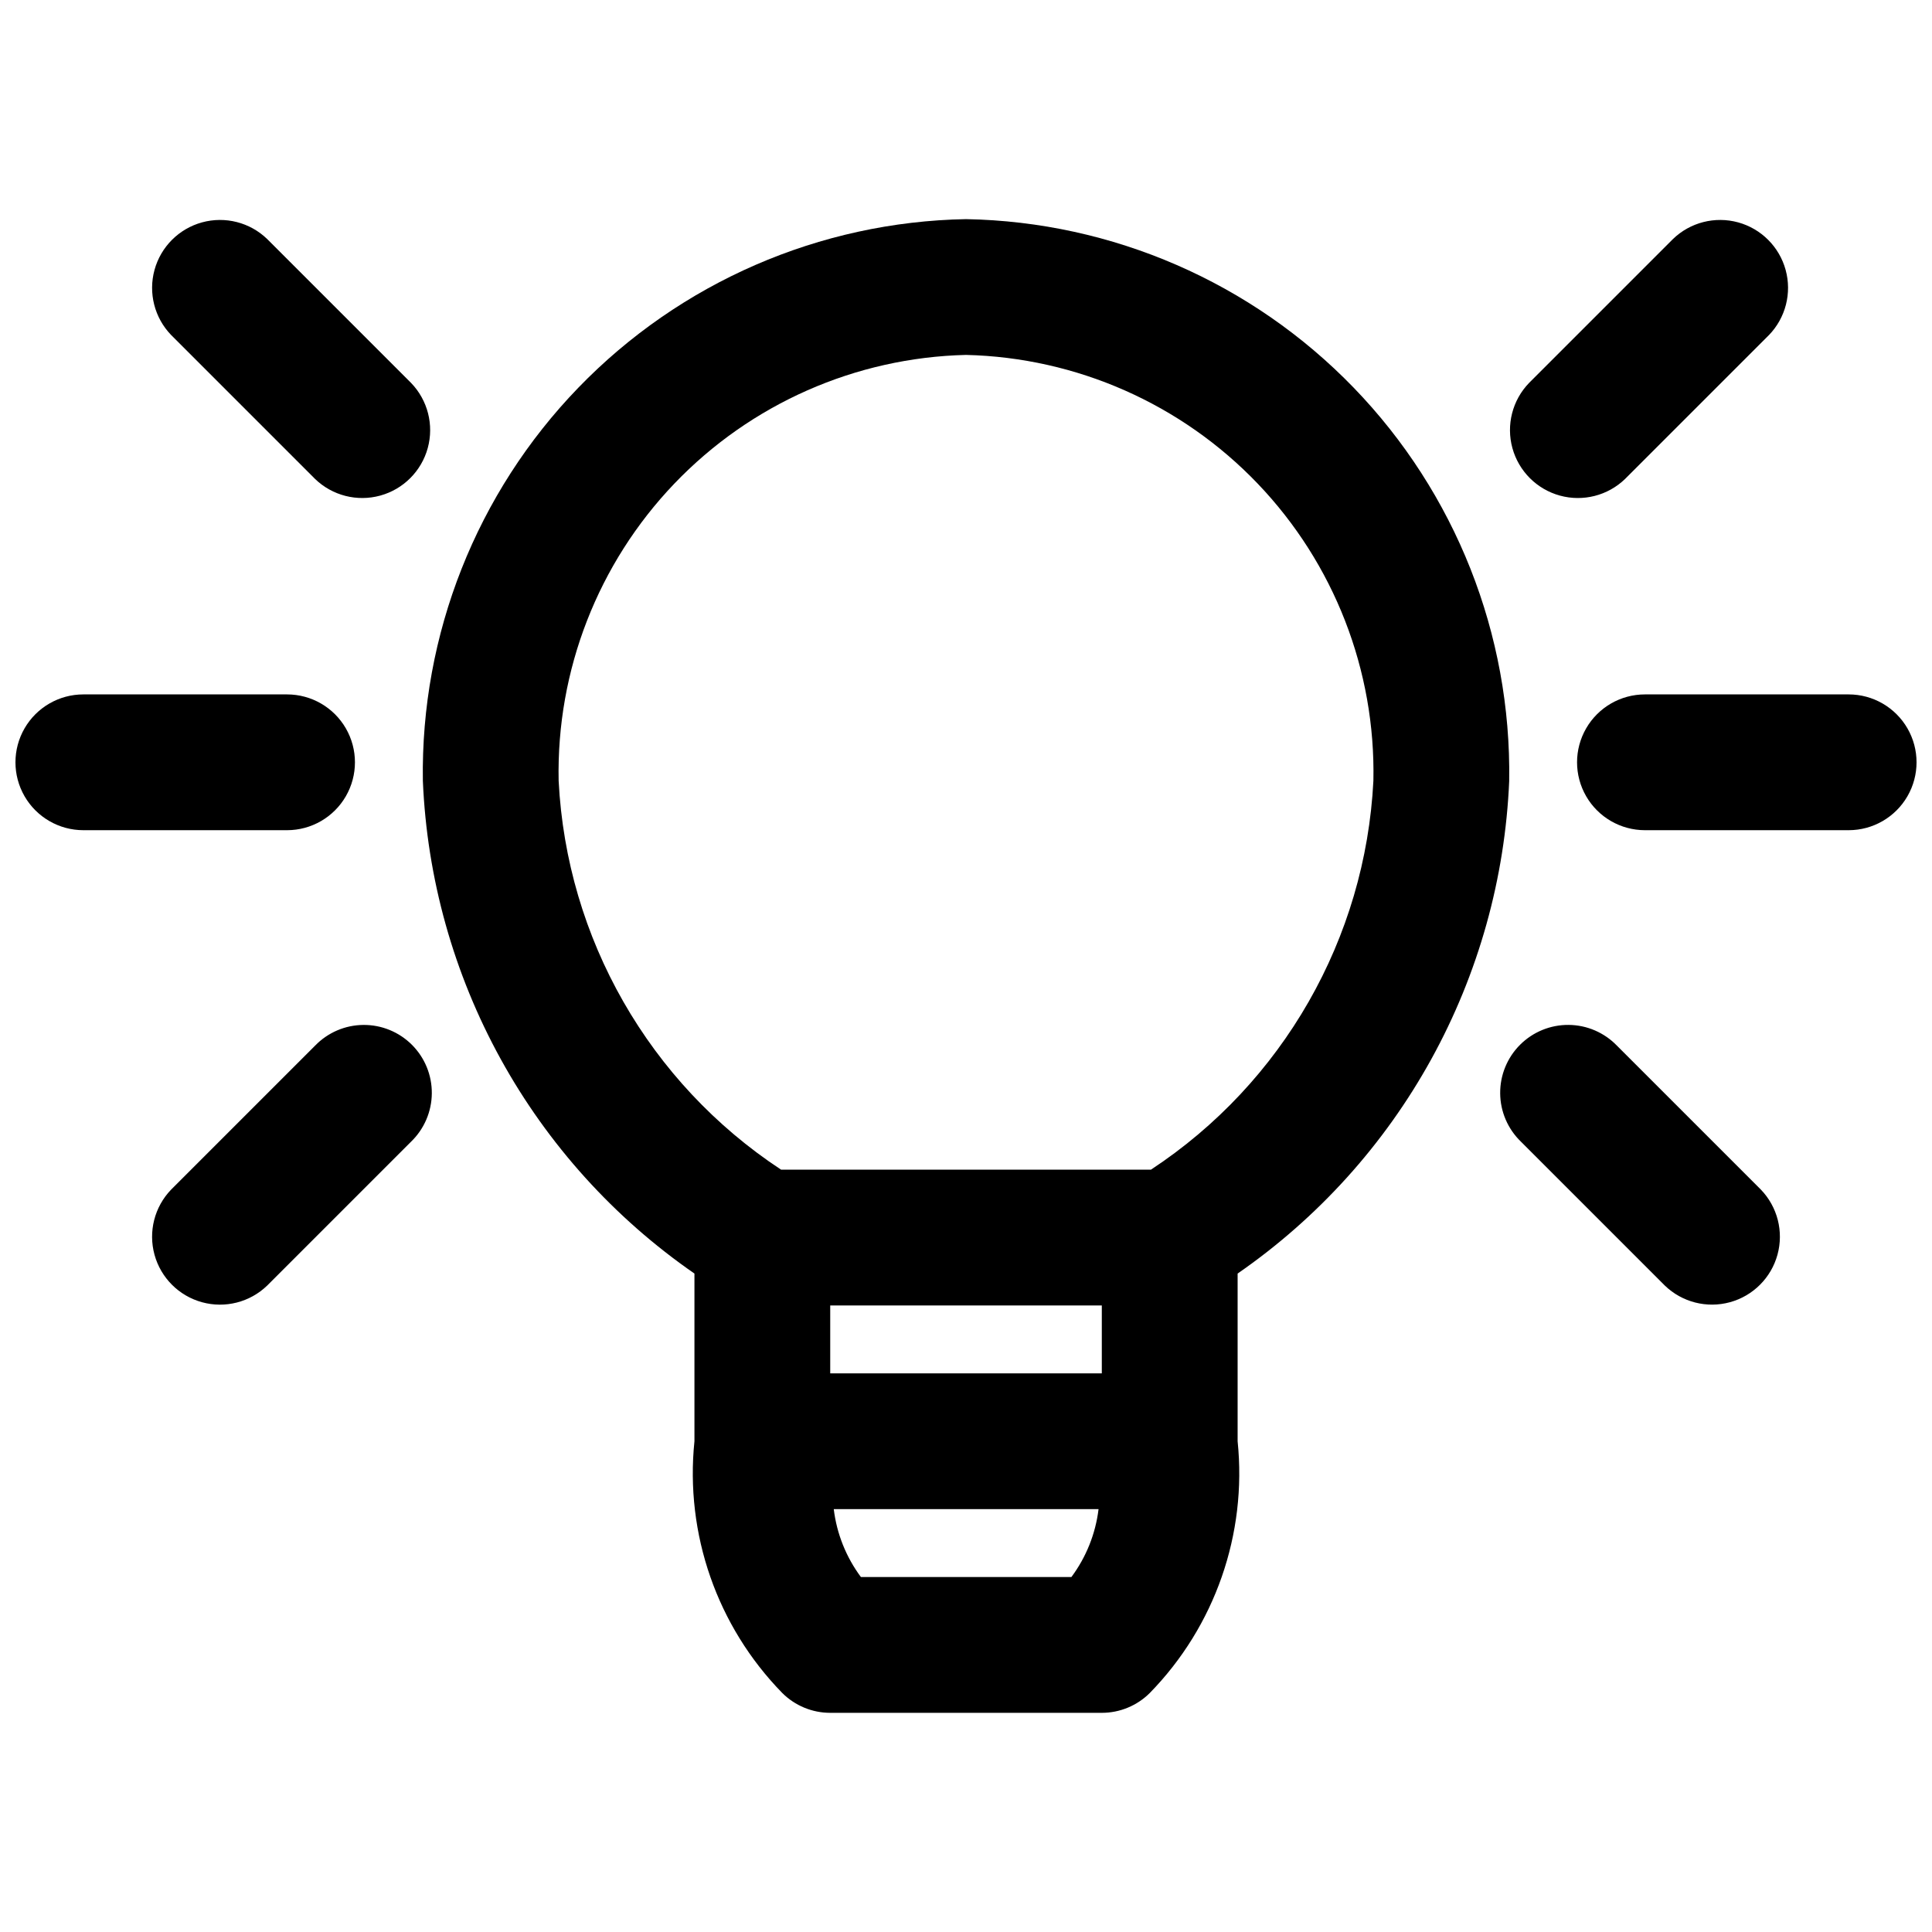
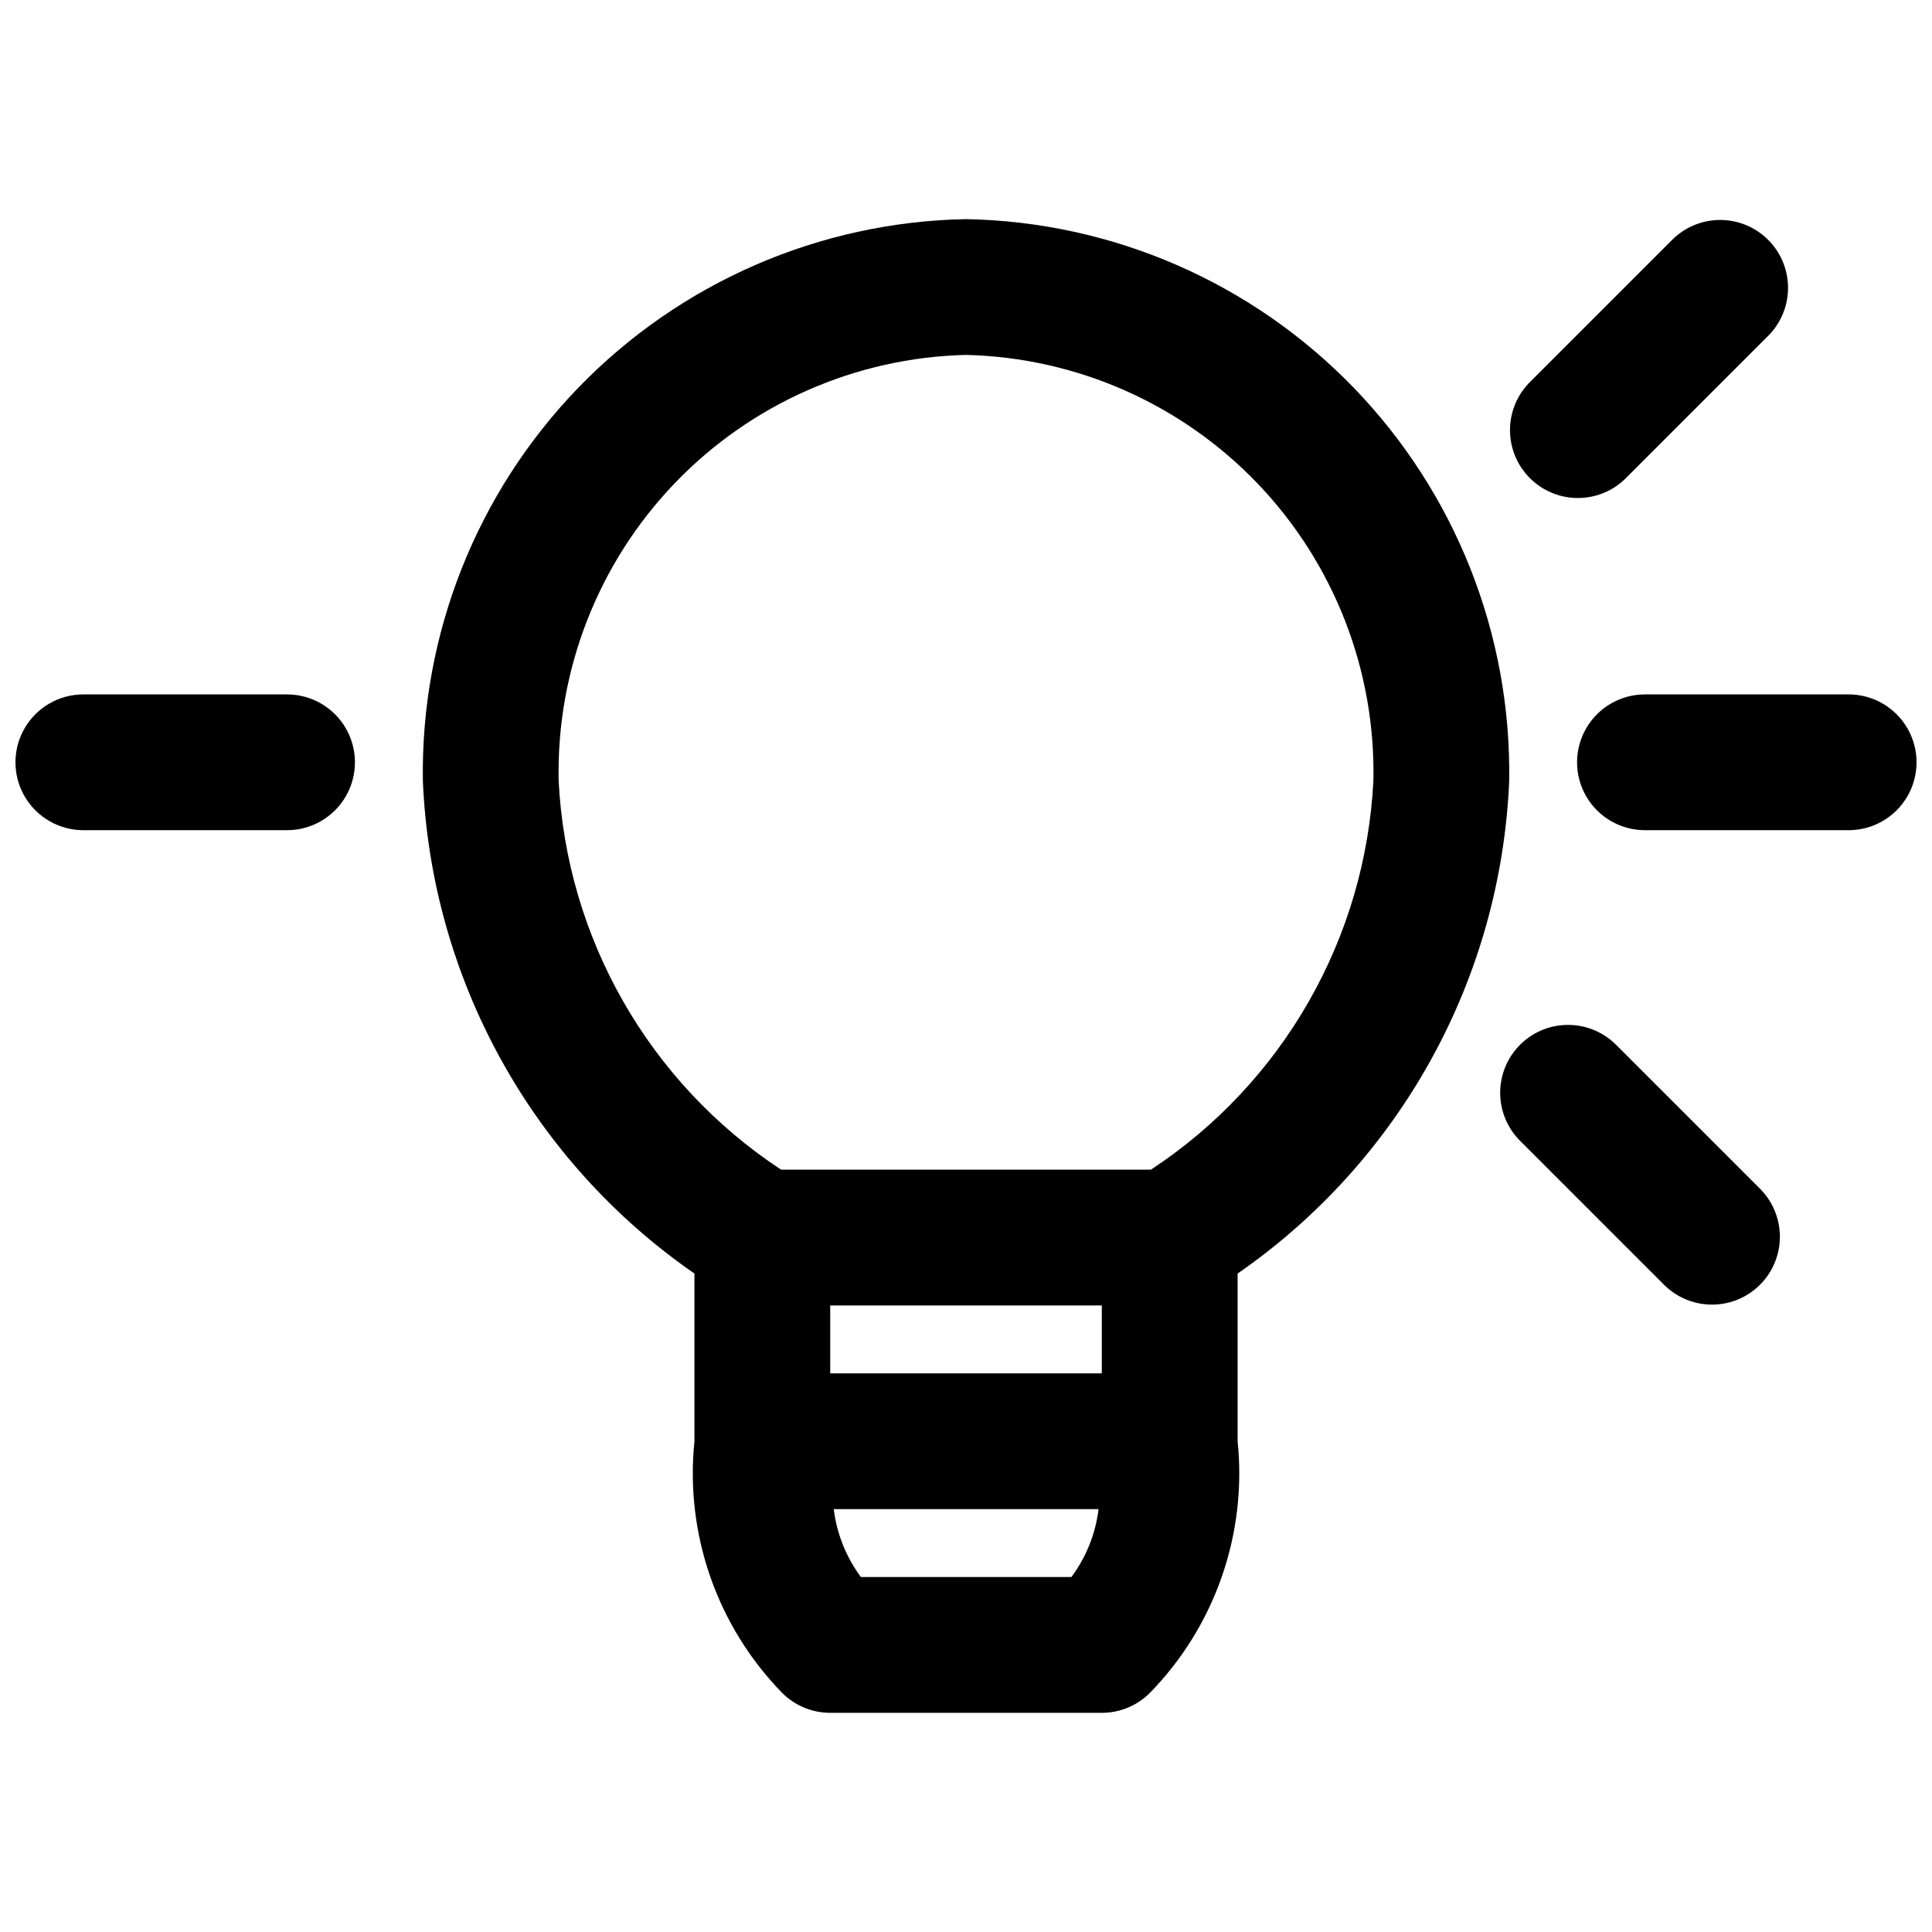
<svg xmlns="http://www.w3.org/2000/svg" width="800px" height="800px" version="1.1" viewBox="144 144 512 512">
  <defs>
    <clipPath id="b">
      <path d="m561 328h90.902v37h-90.902z" />
    </clipPath>
    <clipPath id="a">
      <path d="m148.09 328h90.906v37h-90.906z" />
    </clipPath>
  </defs>
-   <path d="m227.5 421.11c3.356-3.473 7.961-5.453 12.789-5.492 4.824-0.043 9.465 1.855 12.879 5.269 3.41 3.41 5.309 8.051 5.269 12.879-0.043 4.824-2.023 9.434-5.492 12.785l-38.145 38.145h-0.004c-4.57 4.414-11.129 6.09-17.258 4.41-6.125-1.68-10.914-6.465-12.594-12.594-1.68-6.129-0.004-12.688 4.41-17.258z" />
-   <path d="m227.5 270.93c4.57 4.414 11.133 6.09 17.258 4.41 6.129-1.68 10.918-6.469 12.598-12.594 1.68-6.129 0.004-12.688-4.41-17.258l-38.148-38.148c-4.57-4.414-11.129-6.09-17.258-4.41-6.125 1.68-10.914 6.469-12.594 12.598-1.68 6.125-0.004 12.688 4.41 17.258z" />
  <path d="m543.95 350.91c0.59-38.809-14.23-76.27-41.211-104.17-26.984-27.898-63.93-43.965-102.73-44.668-38.809 0.703-75.754 16.77-102.74 44.668-26.98 27.902-41.801 65.363-41.207 104.17 1.082 25.848 8.145 51.098 20.633 73.758s30.062 42.113 51.34 56.836v44.441c-2.527 24.586 5.996 49.023 23.262 66.703 3.375 3.375 7.953 5.269 12.723 5.269h71.973c4.773 0 9.348-1.895 12.723-5.269 17.27-17.68 25.793-42.117 23.266-66.703v-44.441c21.273-14.723 38.848-34.176 51.336-56.836 12.488-22.66 19.551-47.91 20.637-73.758zm-107.96 157.04h-71.973v-17.992h71.973zm-63.84 53.98c-3.922-5.269-6.402-11.473-7.195-17.992h70.172c-0.793 6.519-3.273 12.723-7.195 17.992zm76.867-107.96h-98.027c-34.941-23.008-56.832-61.281-58.945-103.06-0.602-29.27 10.422-57.582 30.656-78.738 20.238-21.152 48.035-33.422 77.305-34.117 29.266 0.695 57.062 12.965 77.301 34.117 20.234 21.156 31.262 49.469 30.656 78.738-2.113 41.781-24.004 80.055-58.945 103.06z" />
  <path d="m587.36 207.34c4.57-4.414 11.129-6.09 17.258-4.41 6.125 1.68 10.914 6.469 12.594 12.598 1.68 6.125 0.004 12.688-4.41 17.258l-38.145 38.145c-4.57 4.414-11.133 6.09-17.258 4.41-6.129-1.68-10.918-6.469-12.598-12.594-1.68-6.129-0.004-12.688 4.41-17.258z" />
  <path d="m585.2 484.69c4.57 4.414 11.129 6.09 17.258 4.41 6.129-1.68 10.914-6.465 12.594-12.594 1.68-6.129 0.004-12.688-4.41-17.258l-38.145-38.145c-3.356-3.473-7.961-5.453-12.785-5.492-4.828-0.043-9.469 1.855-12.883 5.269-3.41 3.41-5.309 8.051-5.266 12.879 0.039 4.824 2.019 9.434 5.492 12.785z" />
  <g clip-path="url(#b)">
    <path d="m633.91 364.01h-53.98c-6.426 0-12.367-3.43-15.582-8.996s-3.215-12.426 0-17.992c3.215-5.566 9.156-8.996 15.582-8.996h53.98c6.43 0 12.367 3.43 15.582 8.996 3.215 5.566 3.215 12.426 0 17.992-3.215 5.566-9.152 8.996-15.582 8.996z" />
  </g>
  <g clip-path="url(#a)">
    <path d="m220.07 364.01h-53.98c-6.426 0-12.367-3.43-15.582-8.996s-3.215-12.426 0-17.992c3.215-5.566 9.156-8.996 15.582-8.996h53.98c6.43 0 12.367 3.43 15.582 8.996 3.215 5.566 3.215 12.426 0 17.992-3.215 5.566-9.152 8.996-15.582 8.996z" />
  </g>
</svg>